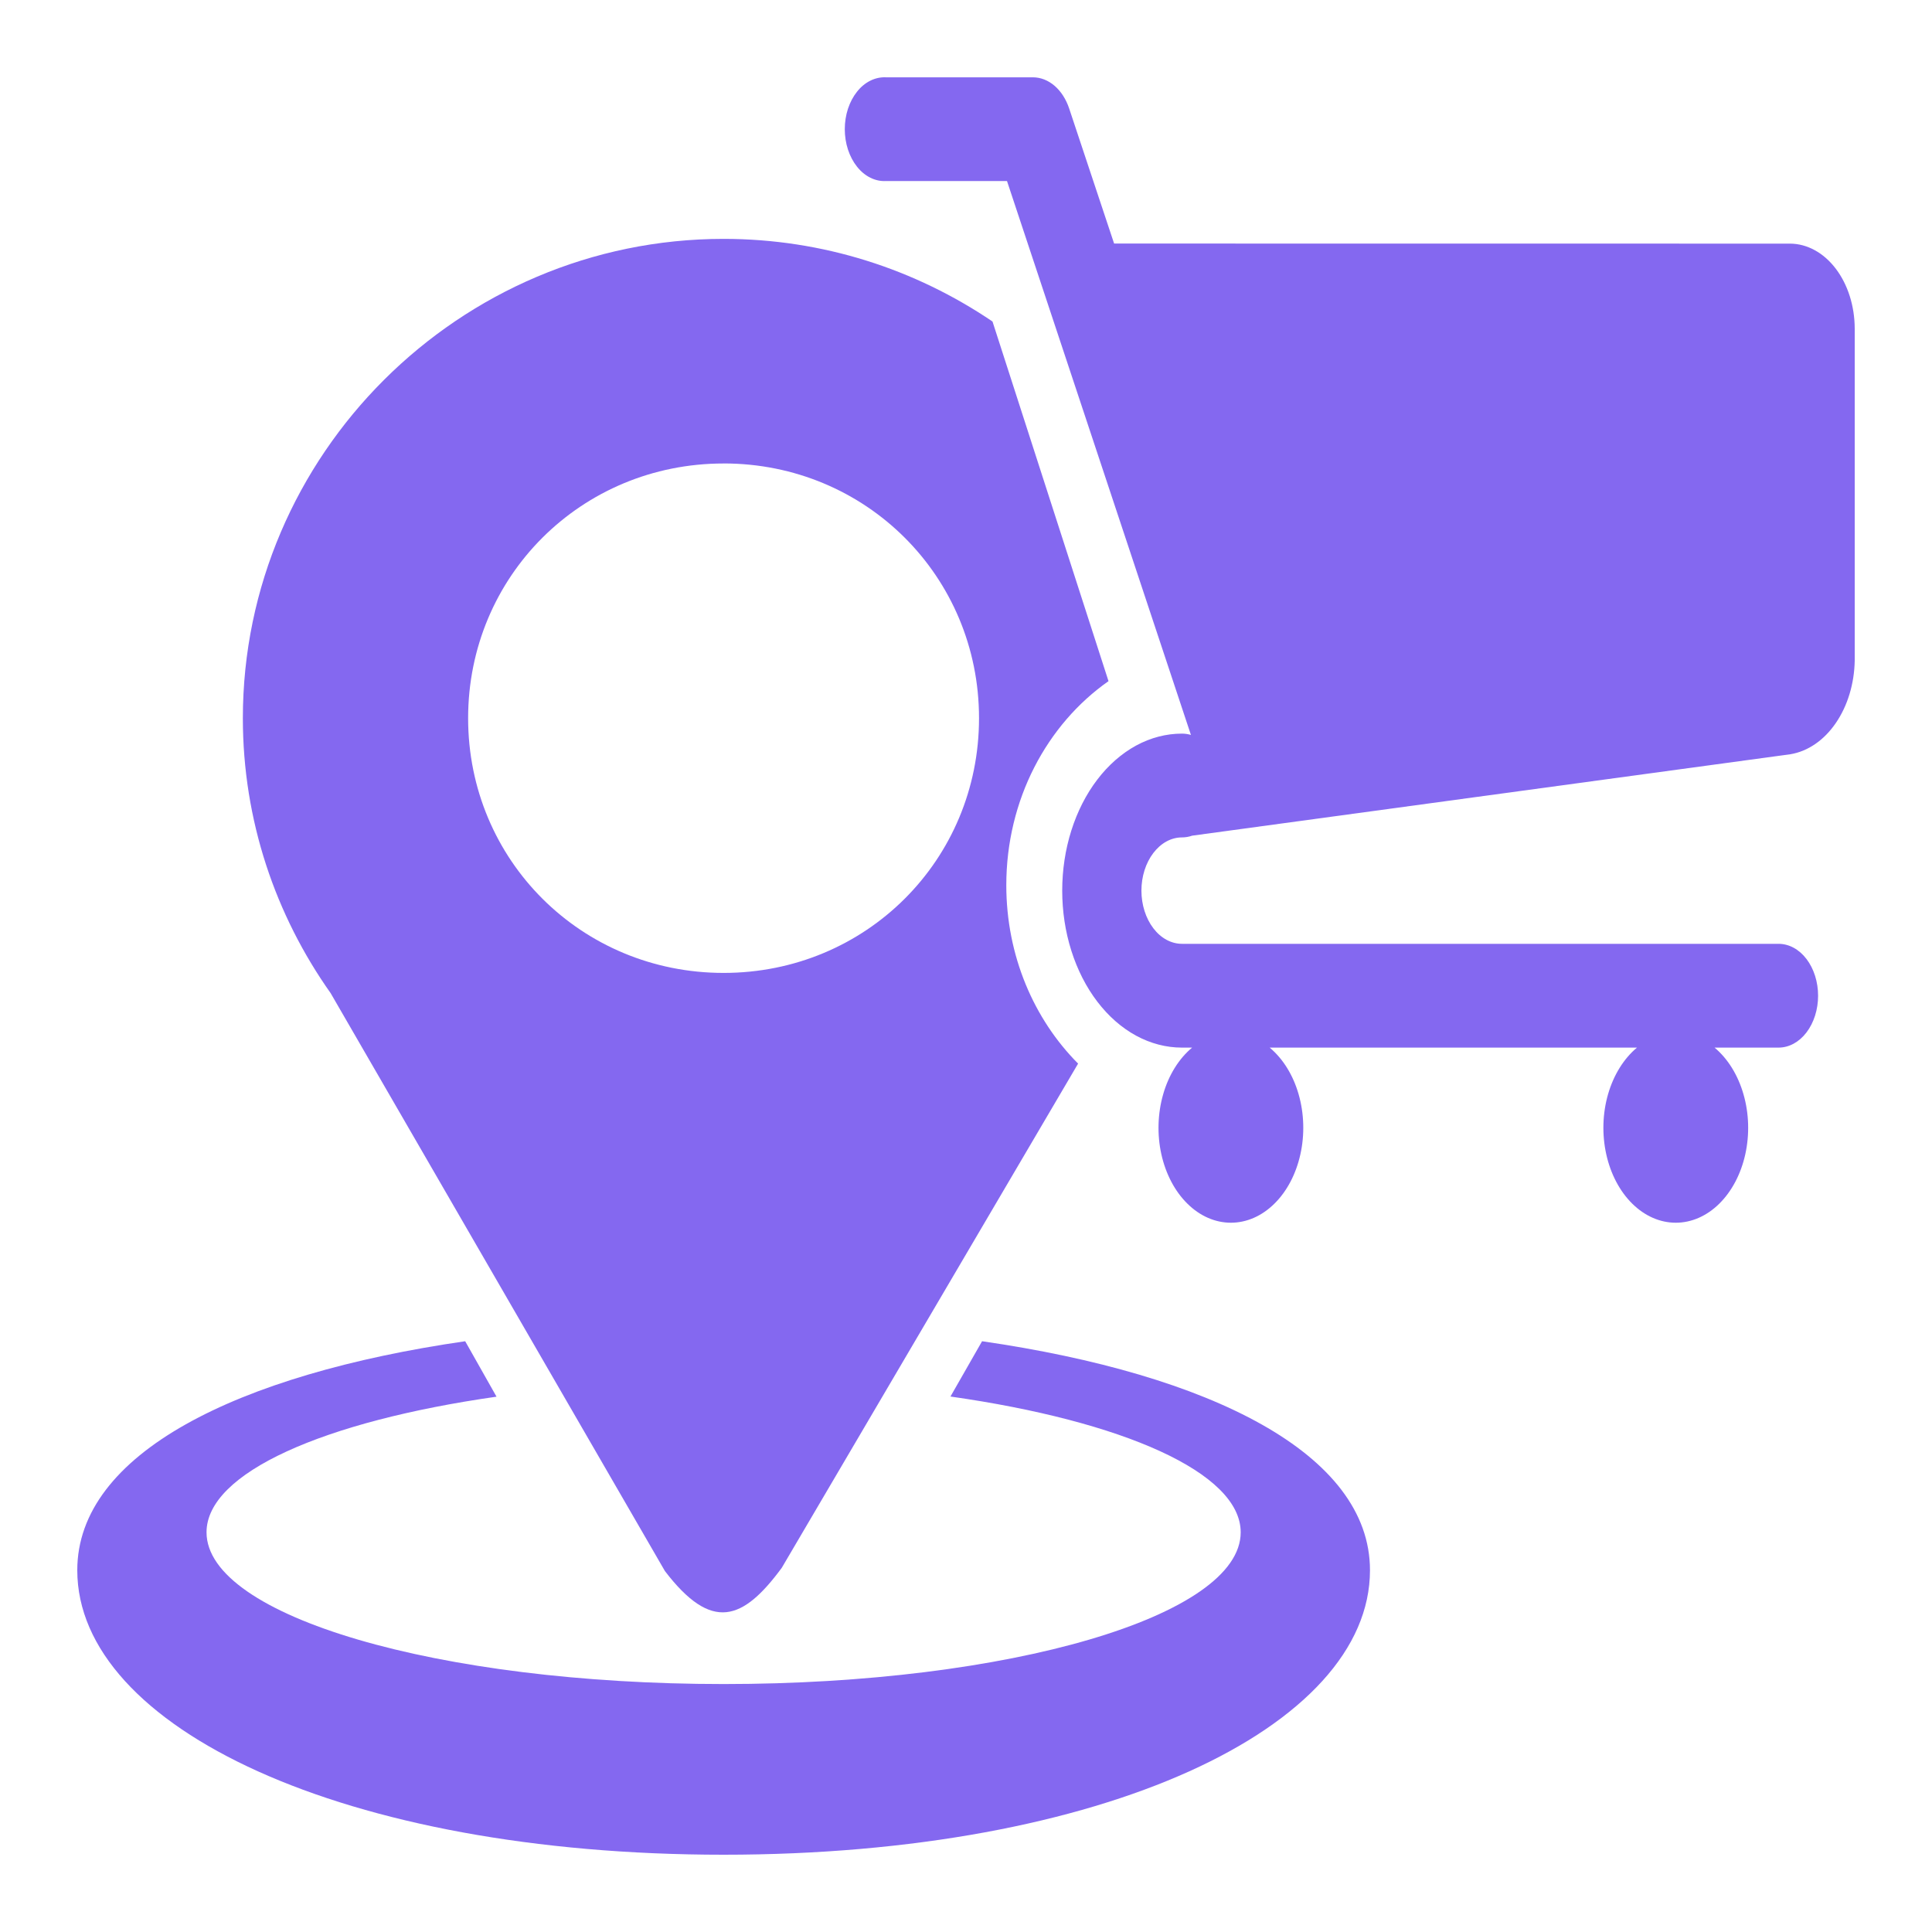
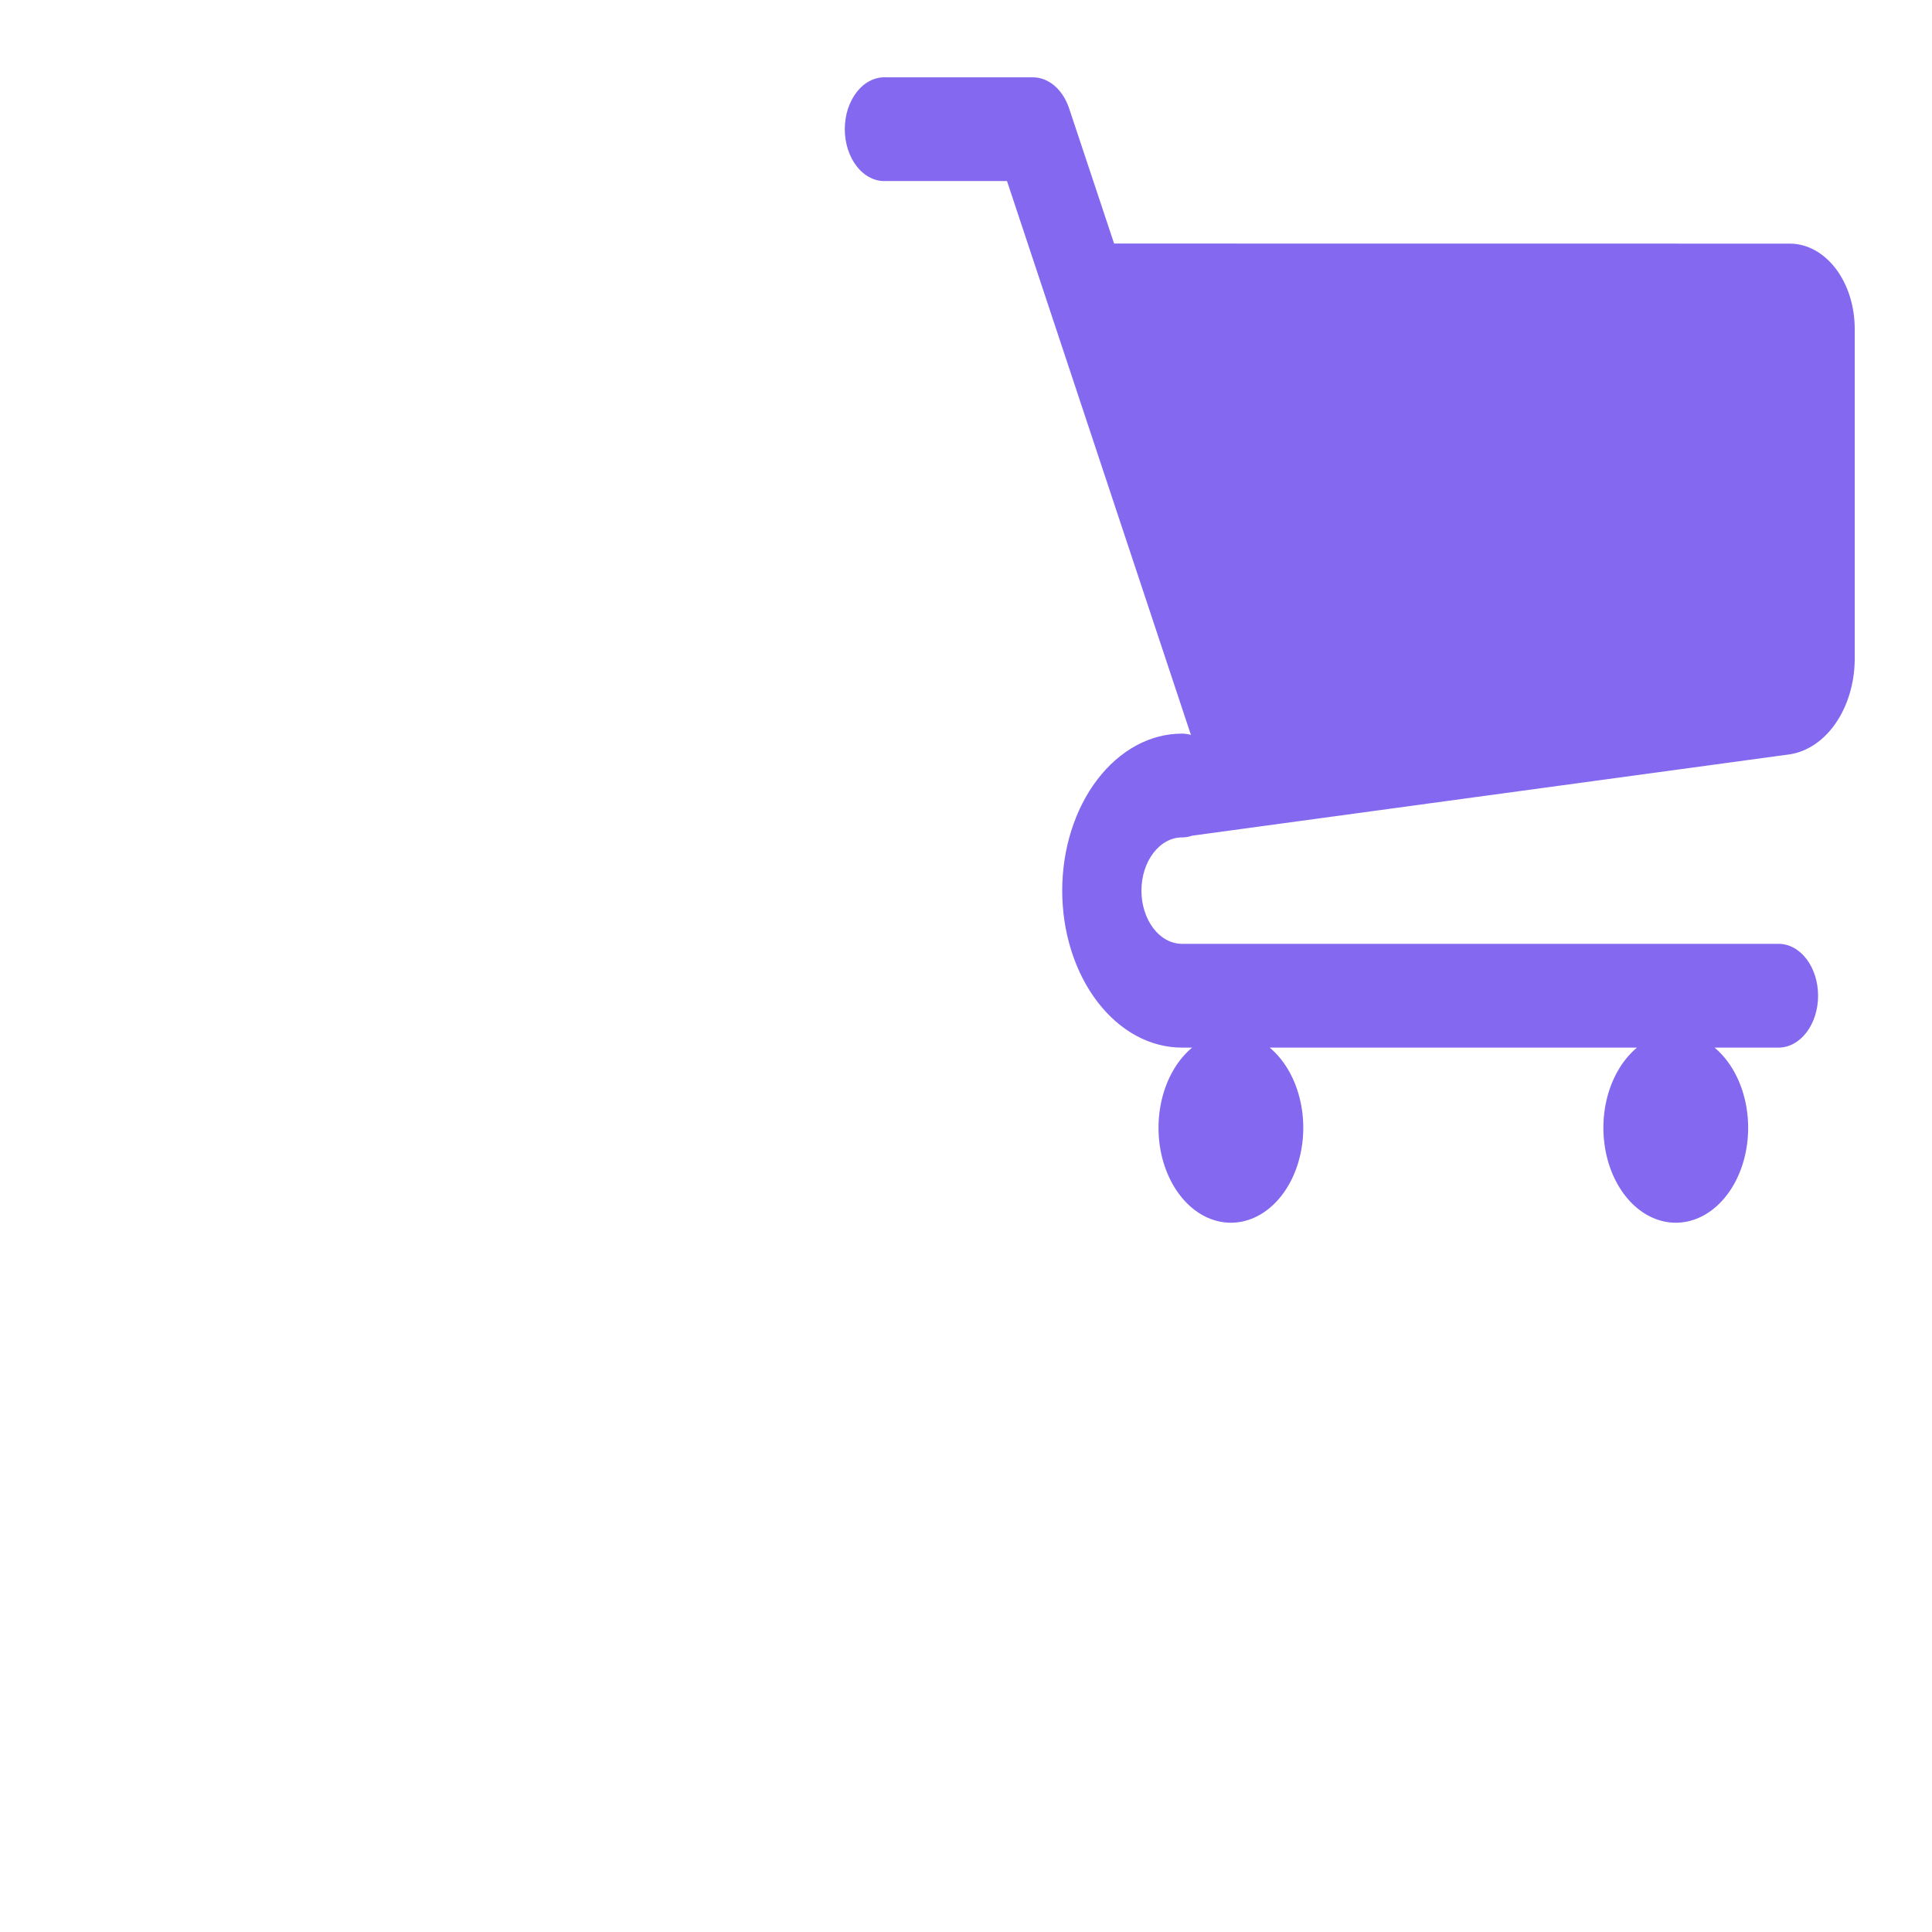
<svg xmlns="http://www.w3.org/2000/svg" width="50" height="50" viewBox="0 0 50 50" fill="none">
-   <path d="M12.039 34.711C6.132 35.568 2 37.619 2 40.638C2 44.704 8.903 48 18.727 48C28.551 48 35.455 44.704 35.455 40.638C35.455 37.619 31.323 35.568 25.416 34.711L24.598 36.142C29.05 36.776 32.109 38.109 32.109 39.656C32.109 41.825 26.118 43.583 18.727 43.583C11.337 43.583 5.345 41.825 5.345 39.656C5.345 38.114 8.384 36.783 12.85 36.146C12.58 35.667 12.309 35.19 12.039 34.711Z" fill="#8468F0" />
  <path d="M46.325 6.305C46.768 6.307 47.193 6.539 47.507 6.95C47.821 7.361 47.998 7.918 48 8.5V17.094C47.99 17.693 47.816 18.268 47.51 18.713C47.205 19.159 46.787 19.445 46.334 19.52L30.853 21.627C30.767 21.657 30.679 21.672 30.59 21.672C30.311 21.672 30.044 21.818 29.848 22.076C29.651 22.334 29.54 22.684 29.54 23.049C29.54 23.414 29.651 23.764 29.848 24.023C30.044 24.281 30.311 24.426 30.59 24.426H46.028C46.3 24.426 46.56 24.567 46.752 24.819C46.944 25.071 47.052 25.413 47.052 25.769C47.052 26.125 46.944 26.467 46.752 26.719C46.56 26.971 46.3 27.112 46.028 27.112H44.373C44.715 27.398 44.978 27.821 45.121 28.319C45.265 28.816 45.281 29.362 45.168 29.873C45.055 30.384 44.818 30.833 44.494 31.152C44.169 31.472 43.775 31.644 43.369 31.644C42.963 31.644 42.569 31.472 42.244 31.152C41.92 30.833 41.683 30.384 41.57 29.873C41.457 29.362 41.473 28.816 41.616 28.319C41.76 27.821 42.022 27.398 42.365 27.112H32.859C33.202 27.398 33.465 27.821 33.608 28.319C33.751 28.816 33.768 29.362 33.654 29.873C33.541 30.384 33.305 30.833 32.98 31.152C32.656 31.472 32.261 31.644 31.855 31.644C31.45 31.644 31.055 31.472 30.731 31.152C30.406 30.833 30.17 30.384 30.056 29.873C29.943 29.362 29.96 28.816 30.103 28.319C30.246 27.821 30.509 27.398 30.852 27.112H30.588C30.181 27.112 29.778 27.007 29.402 26.803C29.027 26.599 28.685 26.299 28.398 25.922C28.11 25.545 27.882 25.097 27.726 24.604C27.57 24.111 27.49 23.583 27.49 23.049C27.49 22.516 27.57 21.987 27.726 21.494C27.882 21.001 28.11 20.553 28.398 20.176C28.685 19.799 29.027 19.5 29.402 19.295C29.778 19.091 30.181 18.986 30.588 18.986C30.666 18.986 30.744 18.997 30.821 19.02L26.061 4.685H22.93C22.793 4.693 22.655 4.664 22.526 4.6C22.396 4.536 22.278 4.438 22.179 4.313C22.079 4.187 22 4.037 21.945 3.87C21.891 3.704 21.863 3.524 21.863 3.343C21.863 3.162 21.891 2.983 21.945 2.816C22 2.65 22.079 2.499 22.179 2.374C22.278 2.248 22.396 2.151 22.526 2.087C22.655 2.023 22.793 1.994 22.93 2.001H26.732C26.931 2.001 27.125 2.077 27.292 2.22C27.458 2.363 27.589 2.566 27.669 2.805L28.833 6.303L46.325 6.305Z" fill="#8468F0" />
-   <path fill-rule="evenodd" clip-rule="evenodd" d="M18.727 6.182C11.889 6.182 6.285 11.769 6.285 18.587C6.285 21.23 7.129 23.685 8.557 25.703L17.208 40.659C18.419 42.242 19.225 41.941 20.232 40.575L27.901 27.526C26.759 26.379 26.043 24.735 26.043 22.909C26.043 20.692 27.097 18.744 28.688 17.628L25.686 8.321C23.696 6.972 21.299 6.182 18.727 6.182ZM18.727 11.994C22.409 11.994 25.337 14.916 25.337 18.587C25.337 22.259 22.409 25.179 18.727 25.179C15.044 25.179 12.115 22.259 12.115 18.587C12.115 14.916 15.044 11.995 18.727 11.995V11.994Z" fill="#8468F0" />
</svg>